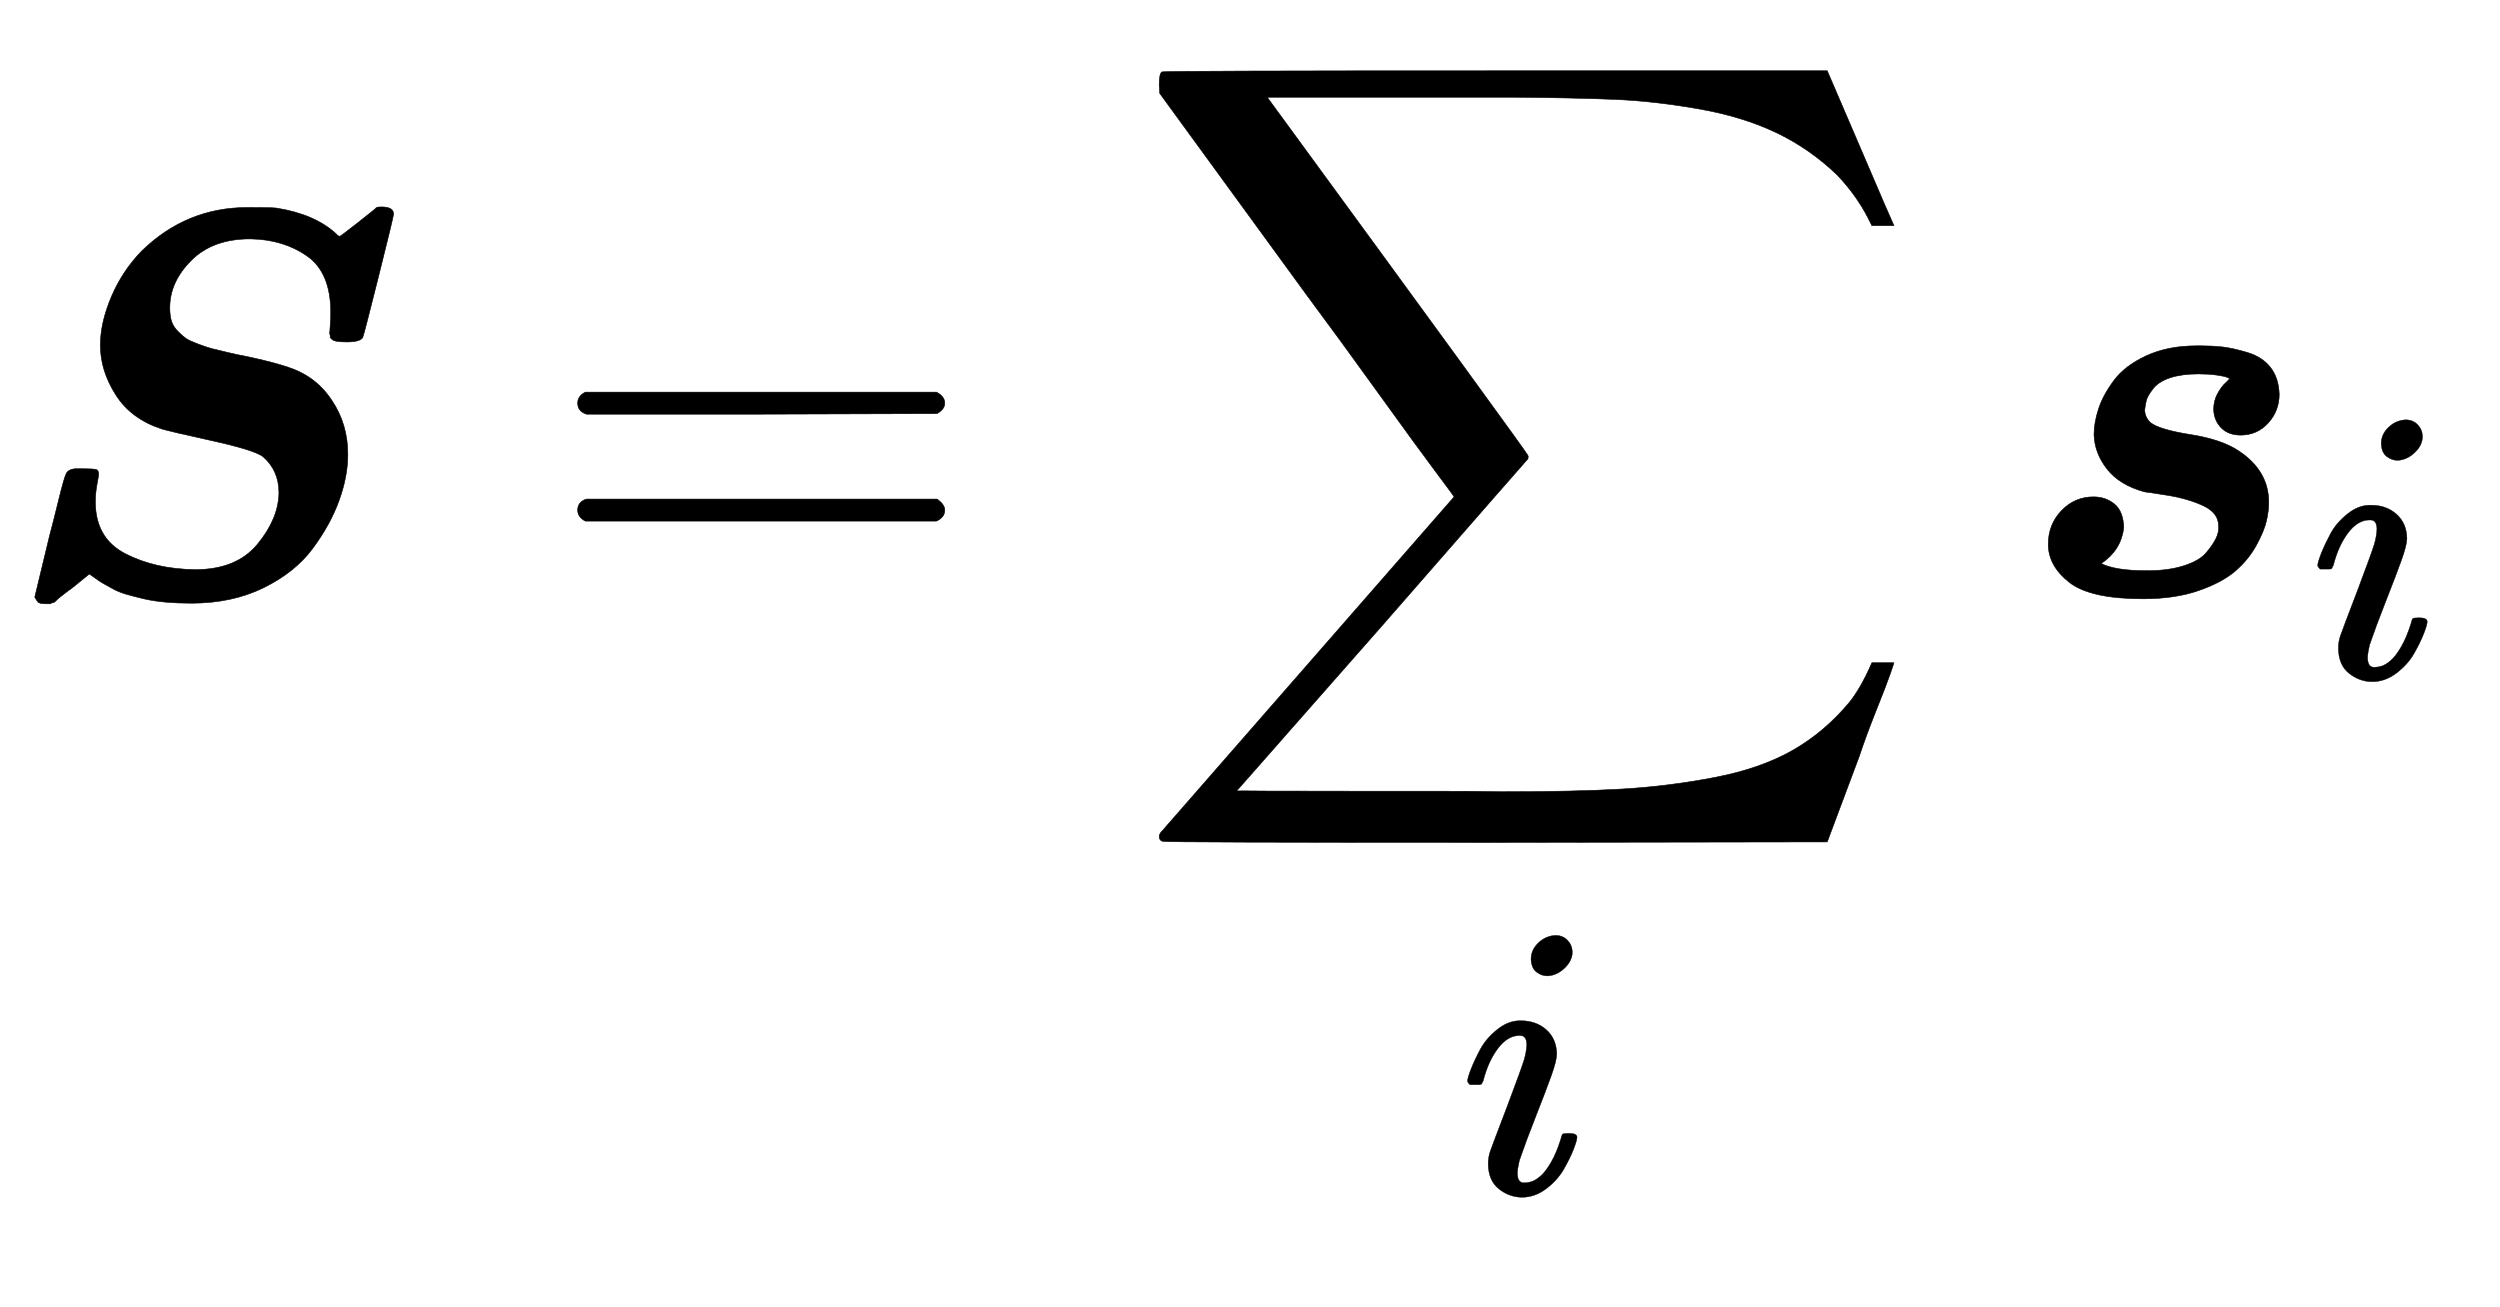
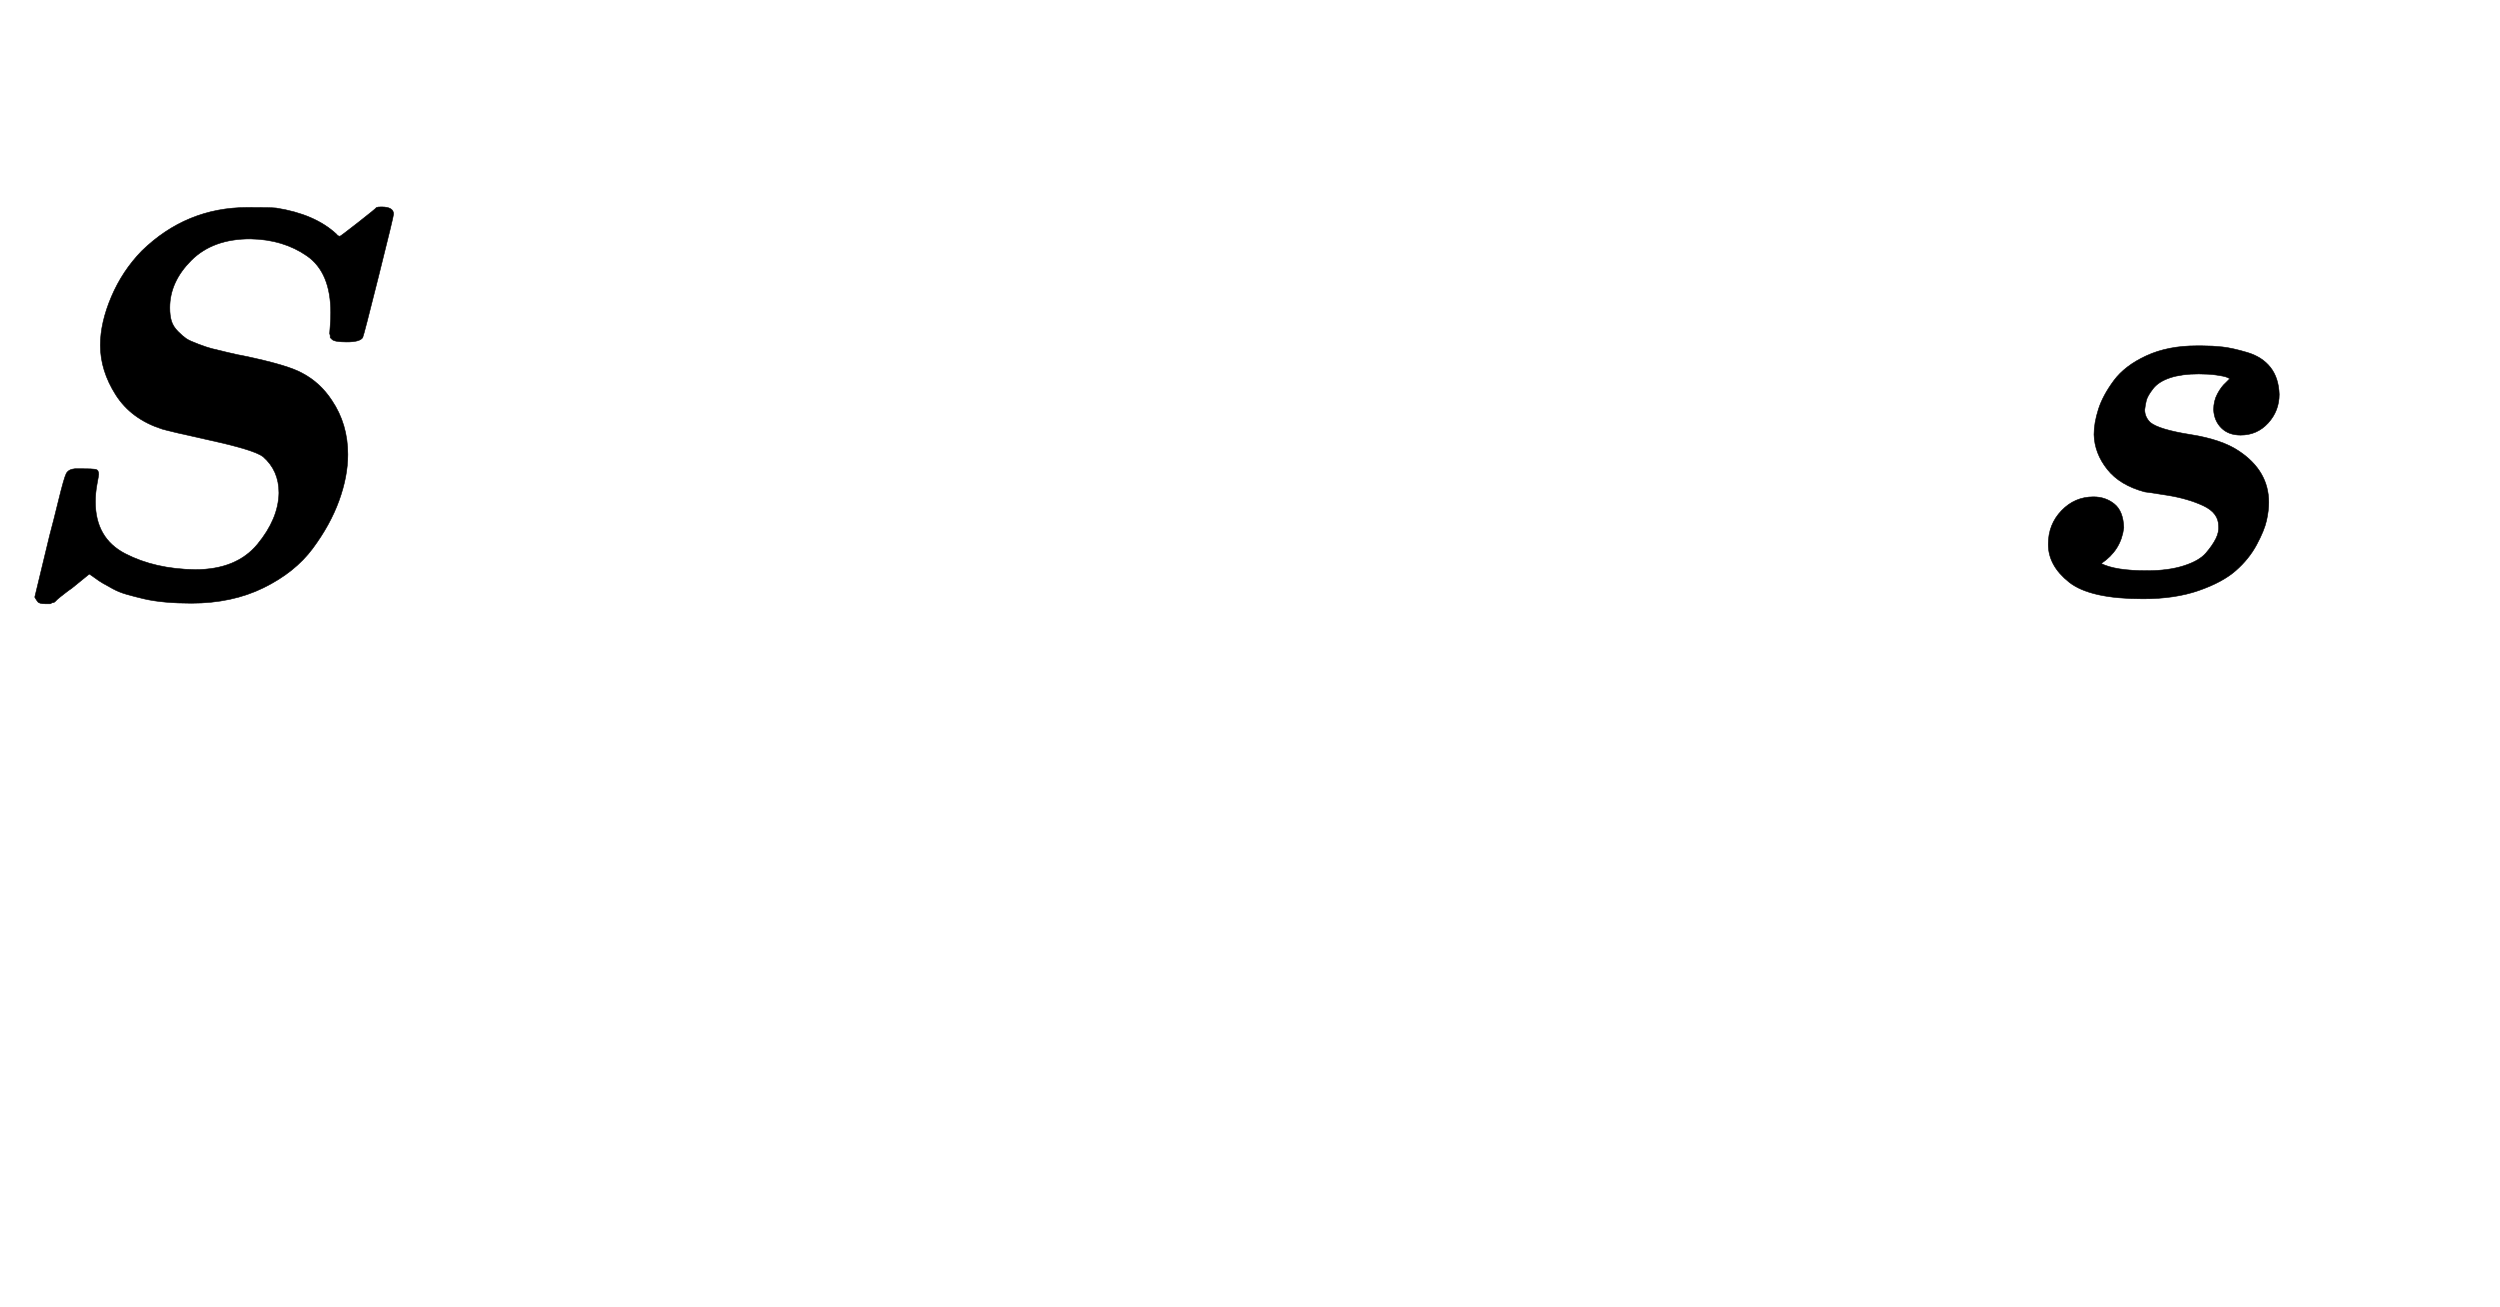
<svg xmlns="http://www.w3.org/2000/svg" xmlns:xlink="http://www.w3.org/1999/xlink" width="10.534ex" height="5.509ex" style="vertical-align: -3.005ex;" viewBox="0 -1078.4 4535.5 2372" role="img" focusable="false" aria-labelledby="MathJax-SVG-1-Title">
  <title id="MathJax-SVG-1-Title">{\displaystyle {\boldsymbol {S}}=\sum _{i}{\boldsymbol {s}}_{i}}</title>
  <defs aria-hidden="true">
    <path stroke-width="1" id="E1-MJMATHBI-53" d="M354 45Q429 45 467 91T506 184Q506 225 477 250Q461 262 384 279T294 300Q238 318 210 362T182 452Q182 493 202 540T257 623Q338 702 449 702Q491 702 501 701Q571 690 610 654Q614 649 617 650Q618 650 650 675T683 702Q685 703 692 703Q714 703 714 690Q714 686 687 578T658 466Q653 458 629 458Q606 458 602 463Q600 465 599 466Q599 467 599 469T598 473Q598 475 599 487T600 511Q600 584 557 614T454 645Q386 645 347 606T308 520Q308 506 311 496T323 477T338 464T360 454T384 446T413 439T441 433Q523 416 549 401Q581 384 602 352Q631 309 631 254Q631 214 615 170T567 83T478 12T347 -16Q322 -16 300 -14T261 -8T230 0T205 10T187 20T172 30L162 37L130 11Q124 7 119 3T110 -4T104 -9T100 -13T96 -15T93 -16T91 -17T88 -17H82Q76 -17 73 -16T69 -14T66 -10T63 -5L90 107Q97 133 106 170Q116 211 120 219T136 228H148Q167 228 173 227T179 218Q179 216 176 200T173 168Q173 102 227 74T354 45Z" />
-     <path stroke-width="1" id="E1-MJMAIN-3D" d="M56 347Q56 360 70 367H707Q722 359 722 347Q722 336 708 328L390 327H72Q56 332 56 347ZM56 153Q56 168 72 173H708Q722 163 722 153Q722 140 707 133H70Q56 140 56 153Z" />
-     <path stroke-width="1" id="E1-MJSZ2-2211" d="M60 948Q63 950 665 950H1267L1325 815Q1384 677 1388 669H1348L1341 683Q1320 724 1285 761Q1235 809 1174 838T1033 881T882 898T699 902H574H543H251L259 891Q722 258 724 252Q725 250 724 246Q721 243 460 -56L196 -356Q196 -357 407 -357Q459 -357 548 -357T676 -358Q812 -358 896 -353T1063 -332T1204 -283T1307 -196Q1328 -170 1348 -124H1388Q1388 -125 1381 -145T1356 -210T1325 -294L1267 -449L666 -450Q64 -450 61 -448Q55 -446 55 -439Q55 -437 57 -433L590 177Q590 178 557 222T452 366T322 544L56 909L55 924Q55 945 60 948Z" />
-     <path stroke-width="1" id="E1-MJMATHI-69" d="M184 600Q184 624 203 642T247 661Q265 661 277 649T290 619Q290 596 270 577T226 557Q211 557 198 567T184 600ZM21 287Q21 295 30 318T54 369T98 420T158 442Q197 442 223 419T250 357Q250 340 236 301T196 196T154 83Q149 61 149 51Q149 26 166 26Q175 26 185 29T208 43T235 78T260 137Q263 149 265 151T282 153Q302 153 302 143Q302 135 293 112T268 61T223 11T161 -11Q129 -11 102 10T74 74Q74 91 79 106T122 220Q160 321 166 341T173 380Q173 404 156 404H154Q124 404 99 371T61 287Q60 286 59 284T58 281T56 279T53 278T49 278T41 278H27Q21 284 21 287Z" />
    <path stroke-width="1" id="E1-MJMATHBI-73" d="M140 290Q140 311 148 336T176 388T235 433T326 451H336Q355 451 373 449T418 439T460 412T476 363Q476 333 456 311T406 289Q384 289 371 302T357 335Q357 351 364 364T379 384L386 391Q386 392 381 394T362 398T330 400Q299 400 278 393T247 373T235 352T232 335Q232 322 242 312Q258 299 315 290T403 260Q457 224 457 167Q457 152 453 134T435 90T397 43T330 7T229 -8Q133 -8 95 22T57 91Q57 127 81 152T139 177Q161 177 177 164T194 121Q189 80 153 56Q179 43 236 43Q275 43 303 52T343 75T361 101T366 124Q366 148 338 161T272 180T232 186Q187 198 164 227T140 290Z" />
  </defs>
  <g stroke="currentColor" fill="currentColor" stroke-width="0" transform="matrix(1 0 0 -1 0 0)" aria-hidden="true">
    <use xlink:href="#E1-MJMATHBI-53" x="0" y="0" />
    <use xlink:href="#E1-MJMAIN-3D" x="992" y="0" />
    <g transform="translate(2048,0)">
      <use xlink:href="#E1-MJSZ2-2211" x="0" y="0" />
      <use transform="scale(0.707)" xlink:href="#E1-MJMATHI-69" x="848" y="-1536" />
    </g>
    <g transform="translate(3659,0)">
      <use xlink:href="#E1-MJMATHBI-73" x="0" y="0" />
      <use transform="scale(0.707)" xlink:href="#E1-MJMATHI-69" x="751" y="-213" />
    </g>
  </g>
</svg>